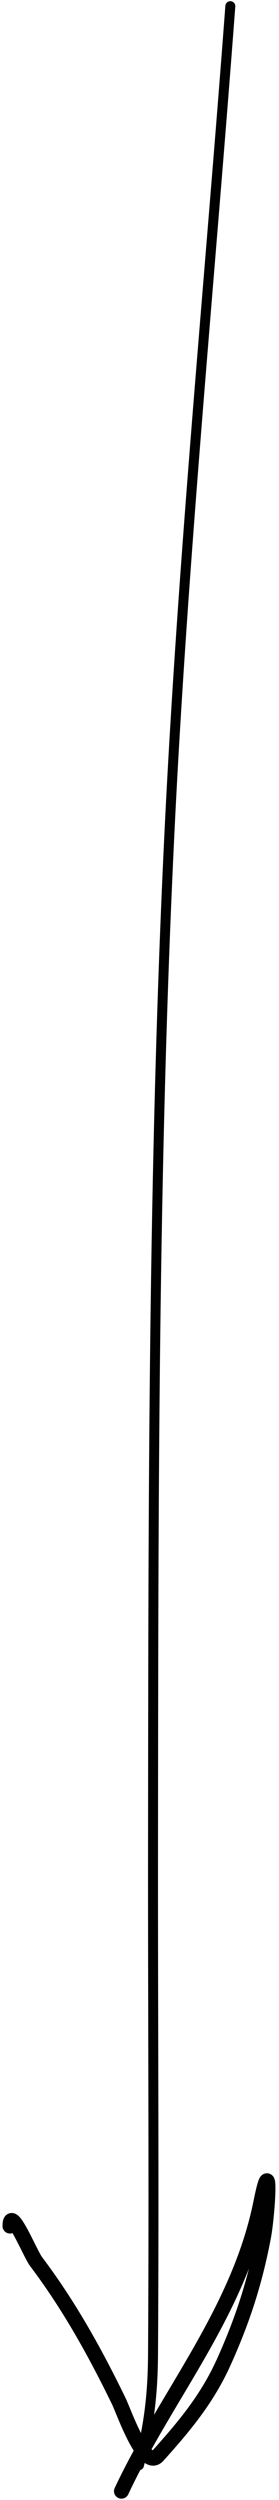
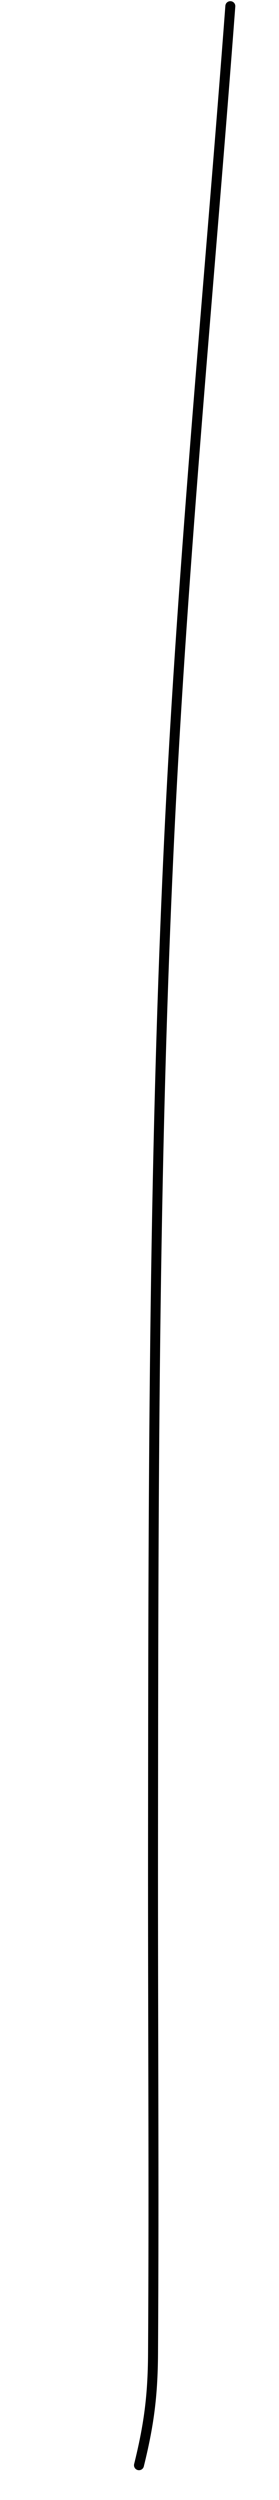
<svg xmlns="http://www.w3.org/2000/svg" width="56" height="501" viewBox="0 0 56 501" fill="none">
  <path d="M46.231 1.233C42.086 56.458 36.692 111.588 34.007 166.949C30.732 234.452 30.783 302.07 30.715 369.652C30.681 403.675 30.933 437.707 30.715 471.729C30.66 480.353 29.838 486.16 27.895 494.03" stroke="#010101" stroke-width="2" stroke-linecap="round" />
-   <path d="M24.378 499.233C33.403 479.998 47.962 463.266 52.378 441.257C54.604 430.164 53.721 443.882 52.901 448.22C51.158 457.45 48.66 465.044 44.92 473.348C41.562 480.804 36.91 486.312 31.705 492.118C28.96 495.18 24.885 483.34 23.854 481.219C18.971 471.175 13.78 461.892 7.237 453.215C6.045 451.635 2.004 441.689 2.004 446.101" stroke="#010101" stroke-width="3" stroke-linecap="round" />
</svg>